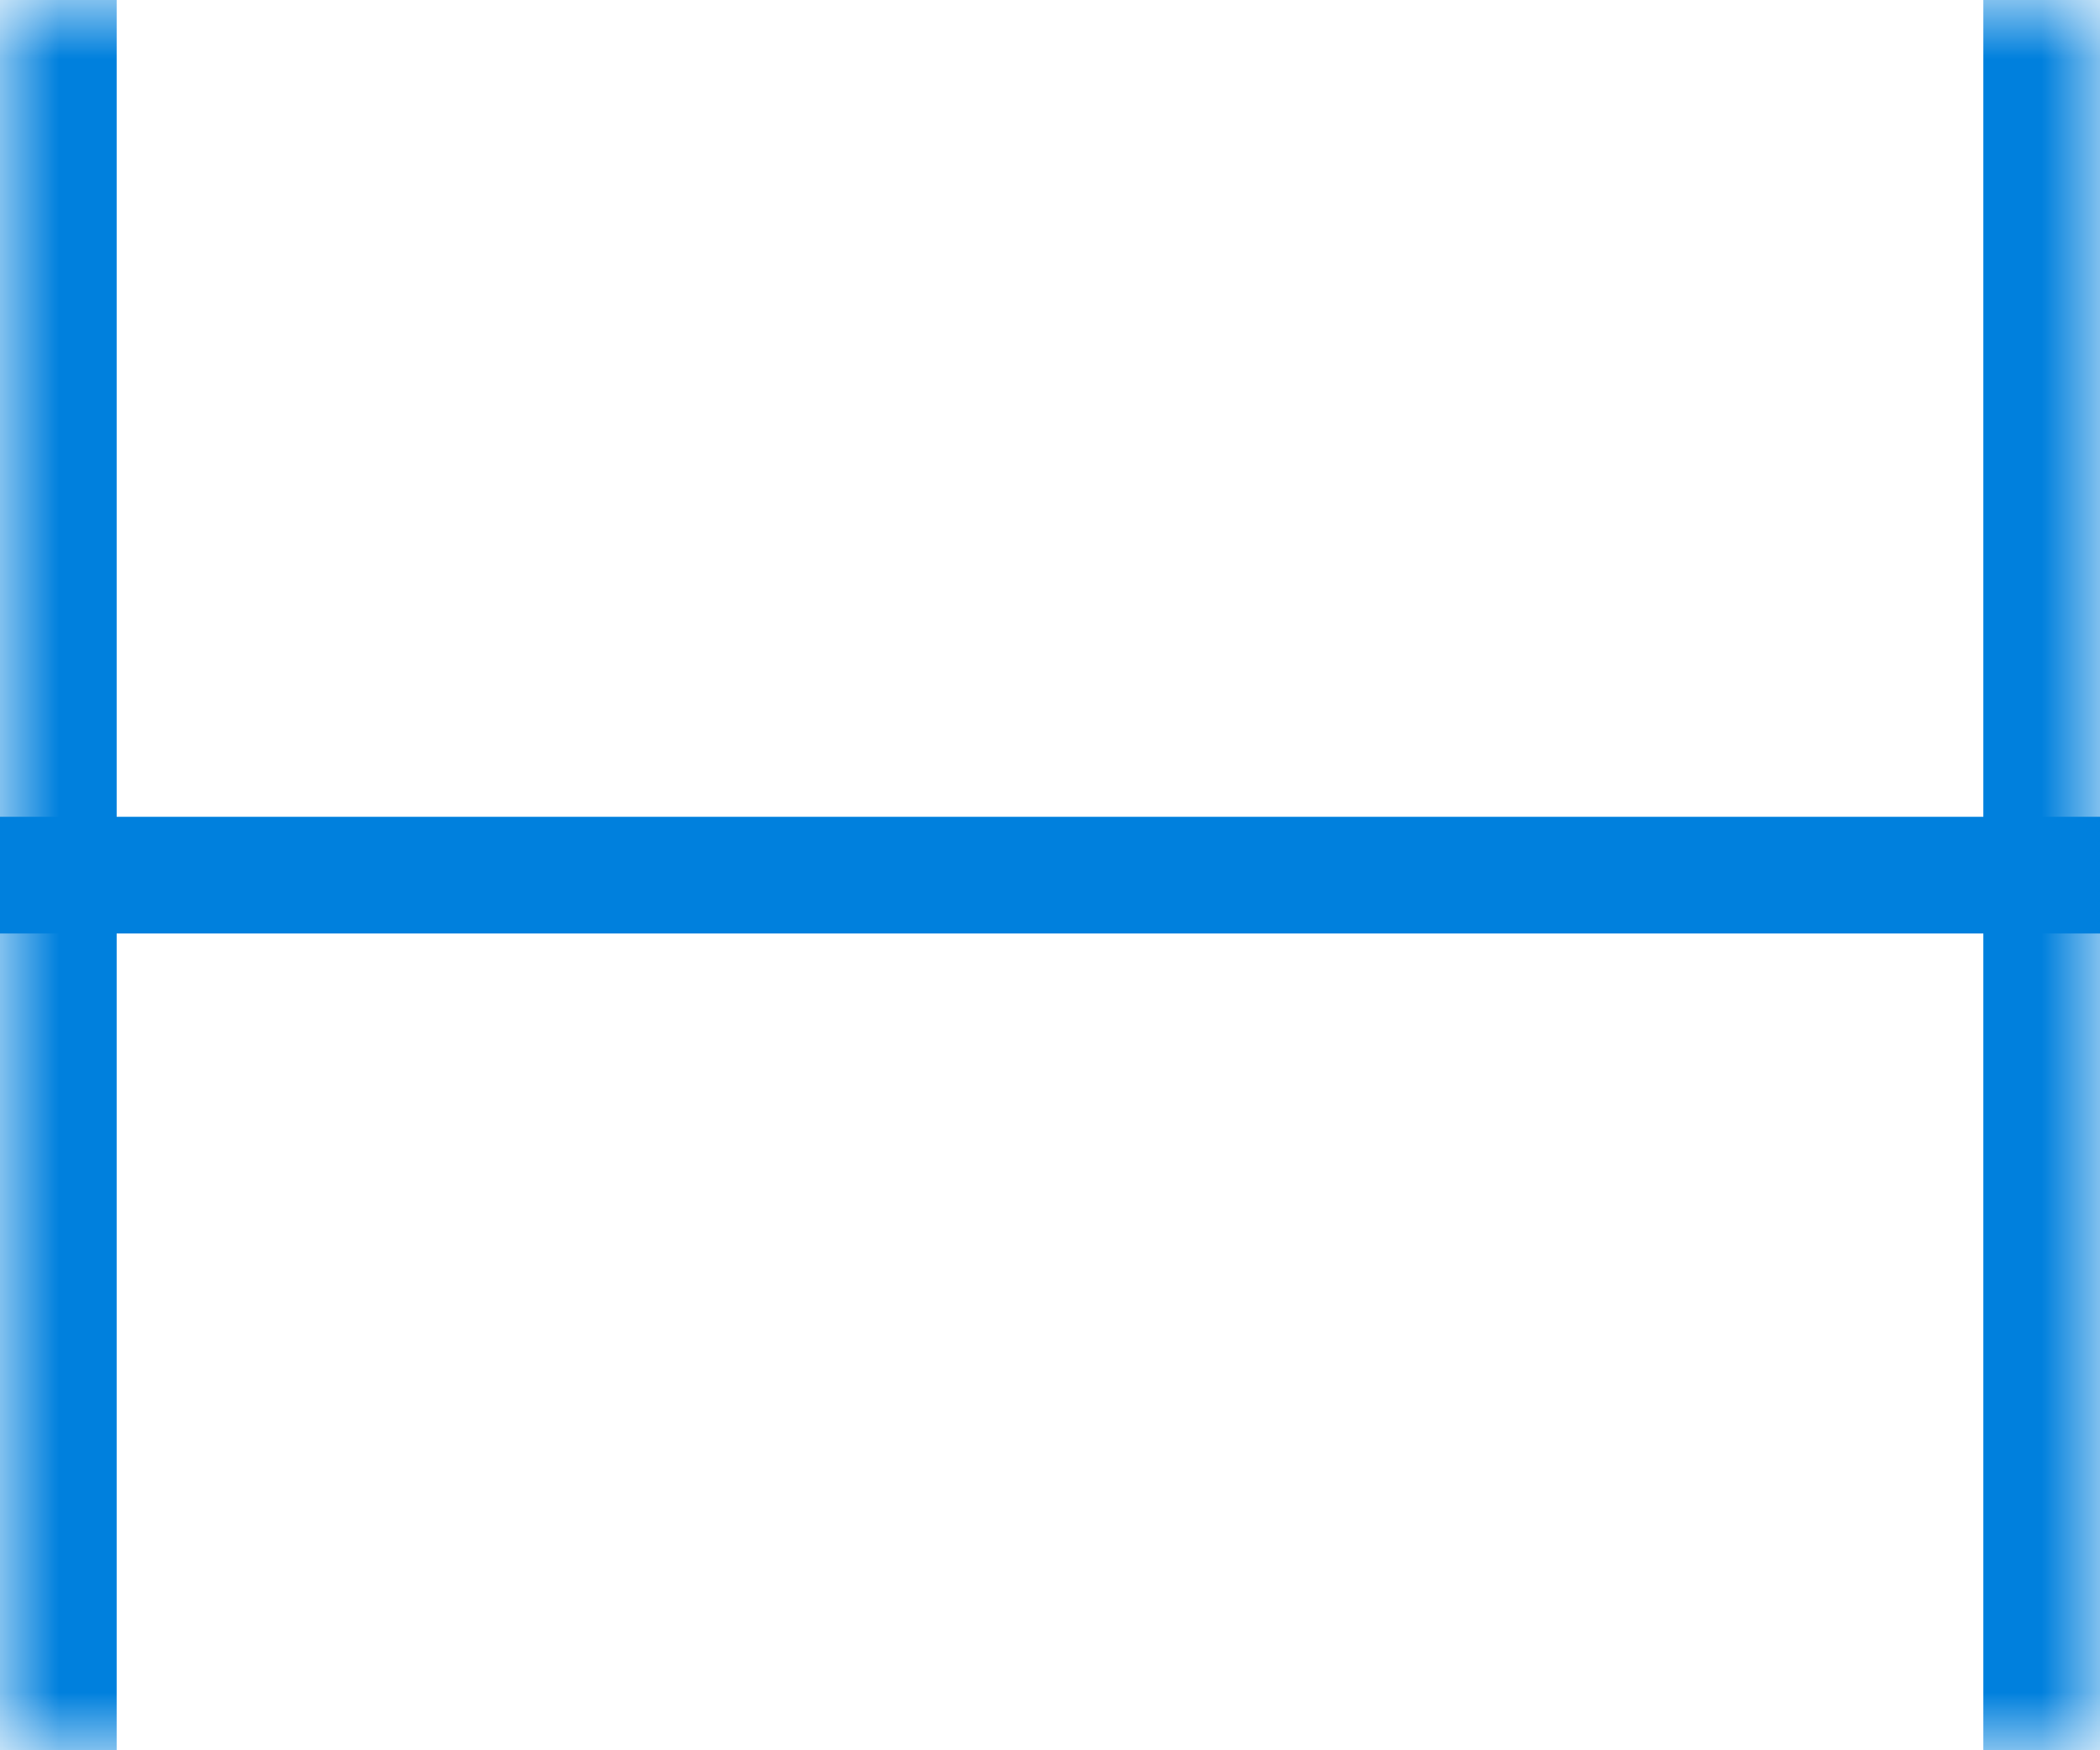
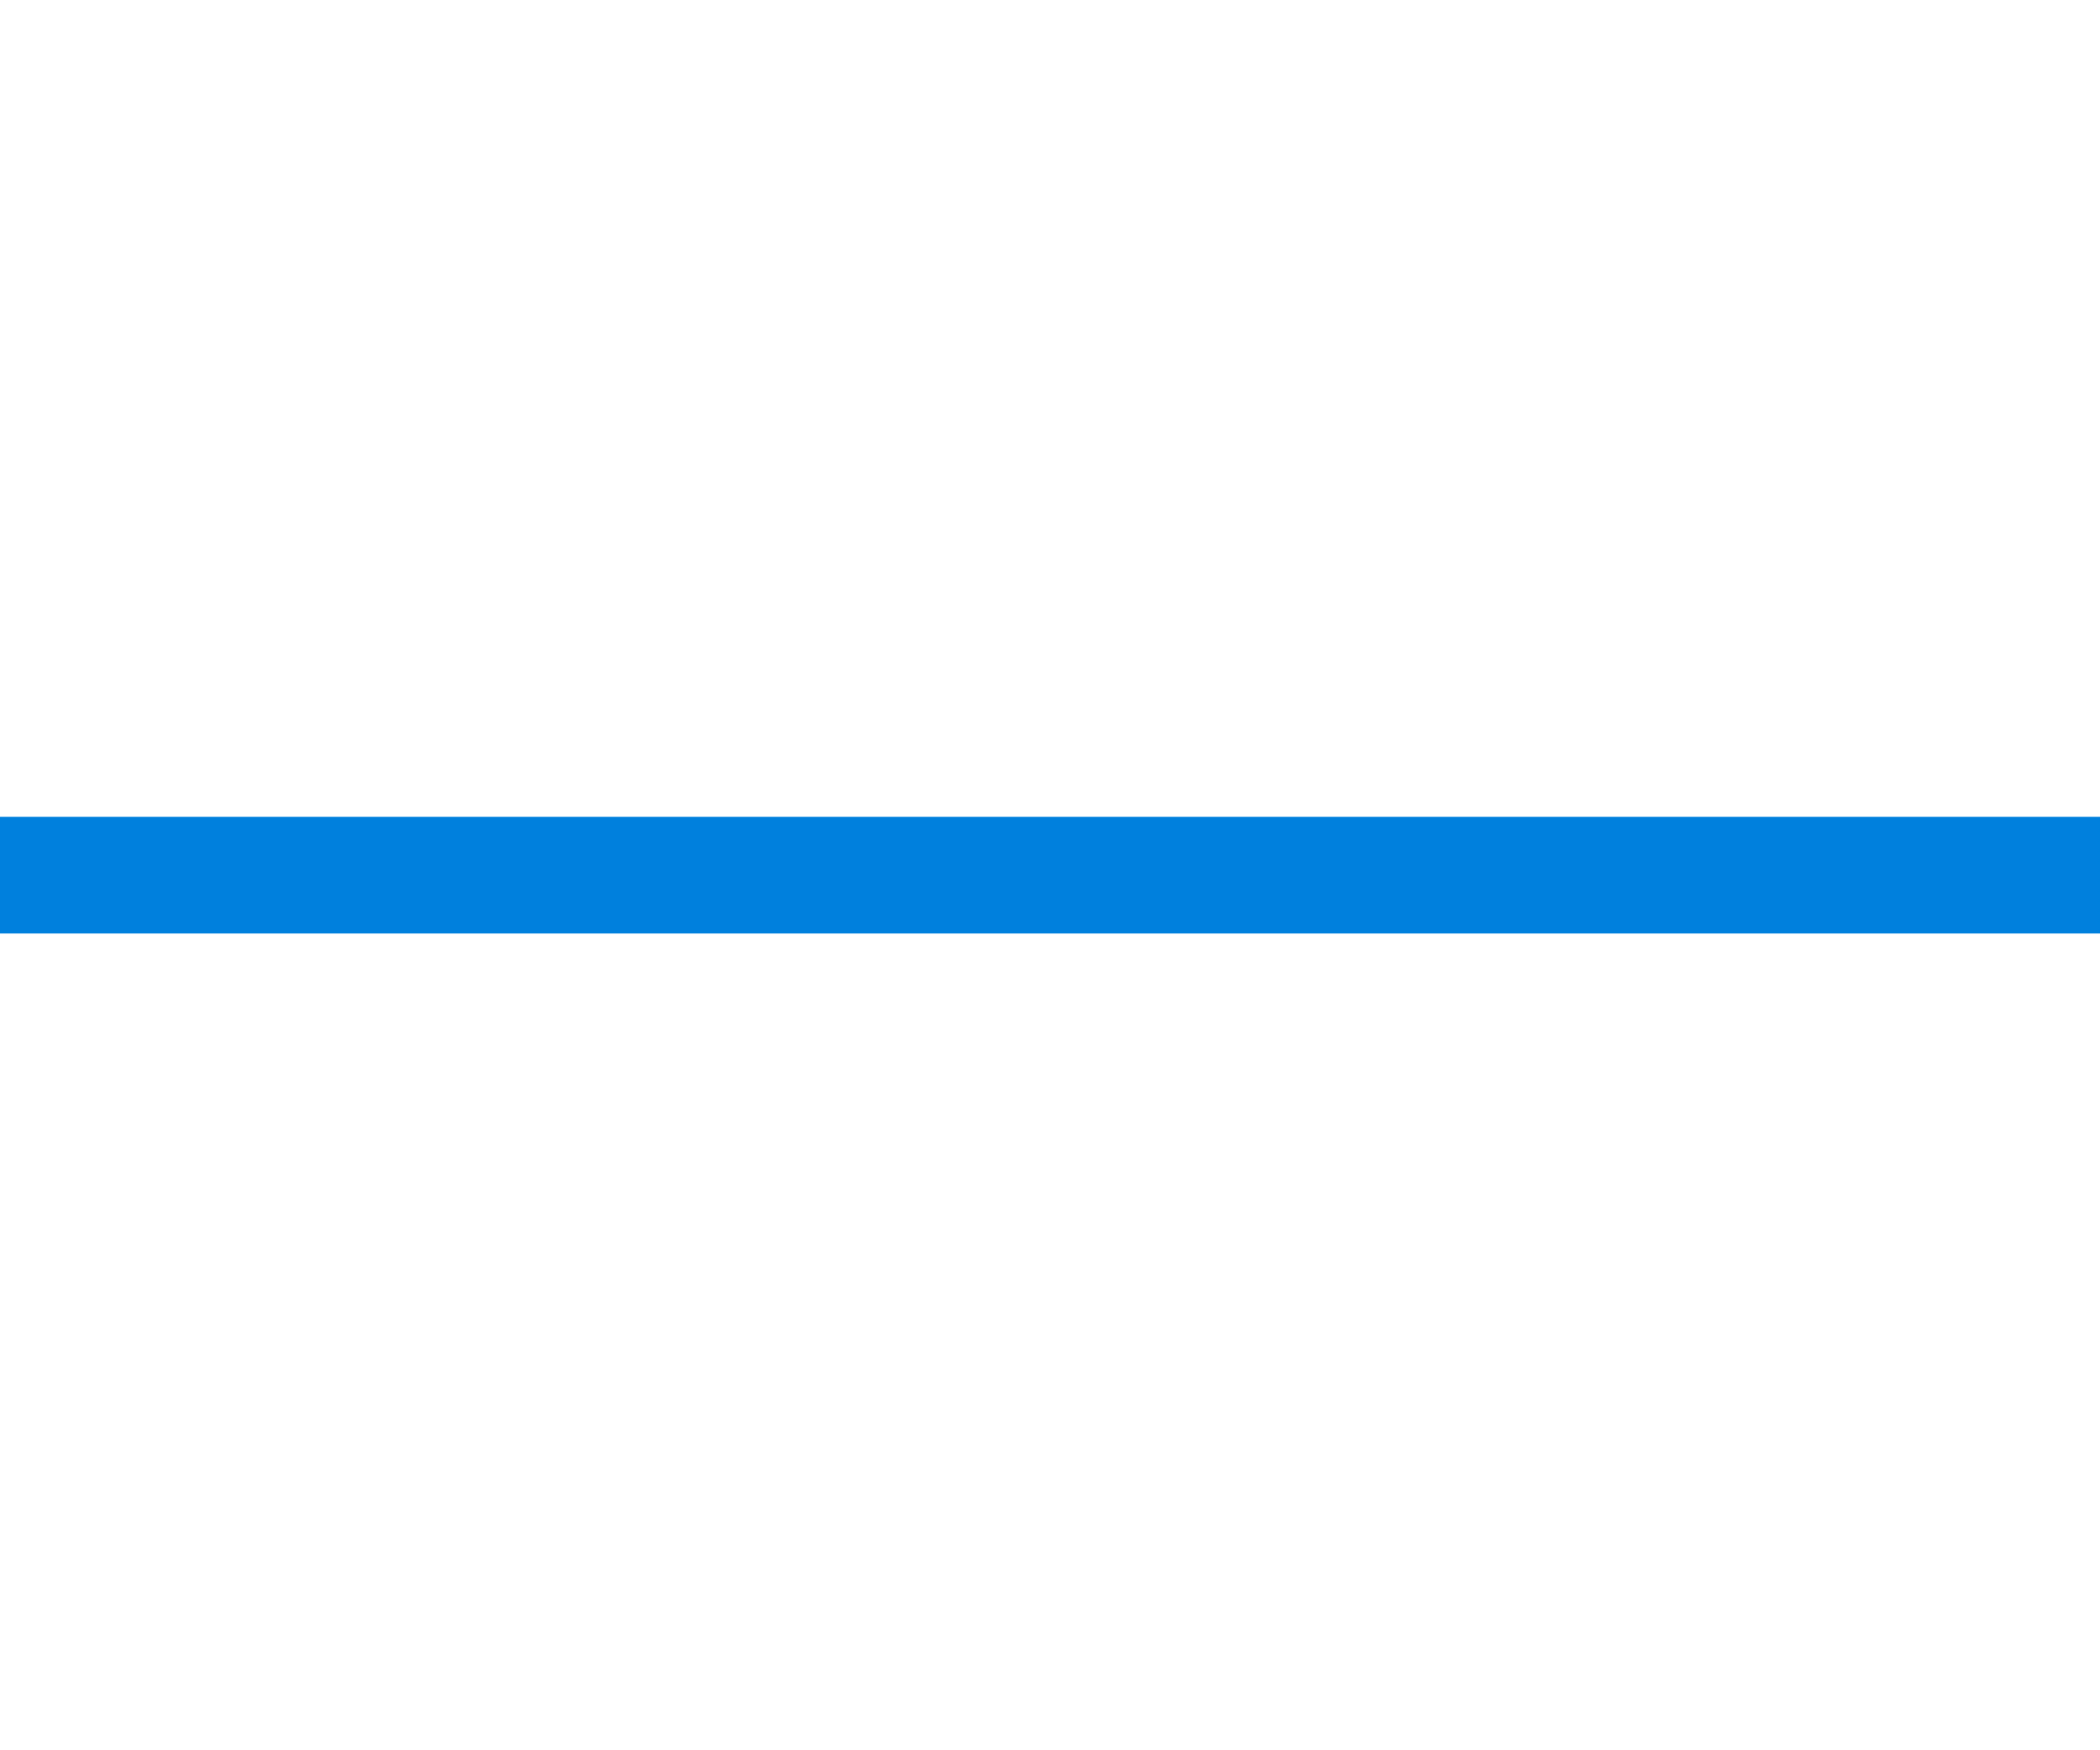
<svg xmlns="http://www.w3.org/2000/svg" fill="none" height="100%" overflow="visible" preserveAspectRatio="none" style="display: block;" viewBox="0 0 18 15" width="100%">
  <g id=".DS anatomy spacing-meter-marker">
    <mask fill="white" id="path-1-inside-1_0_27334">
-       <path d="M0 0H18V15H0V0Z" />
-     </mask>
-     <path d="M18 0H17V15H18H19V0H18ZM0 15H1V0H0H-1V15H0Z" fill="#0080DD" mask="url(#path-1-inside-1_0_27334)" />
+       </mask>
+     <path d="M18 0H17V15H18H19V0H18ZM0 15H1V0H0H-1V15H0" fill="#0080DD" mask="url(#path-1-inside-1_0_27334)" />
    <line id="Line" stroke="#0080DD" x2="18" y1="7.5" y2="7.5" />
  </g>
</svg>